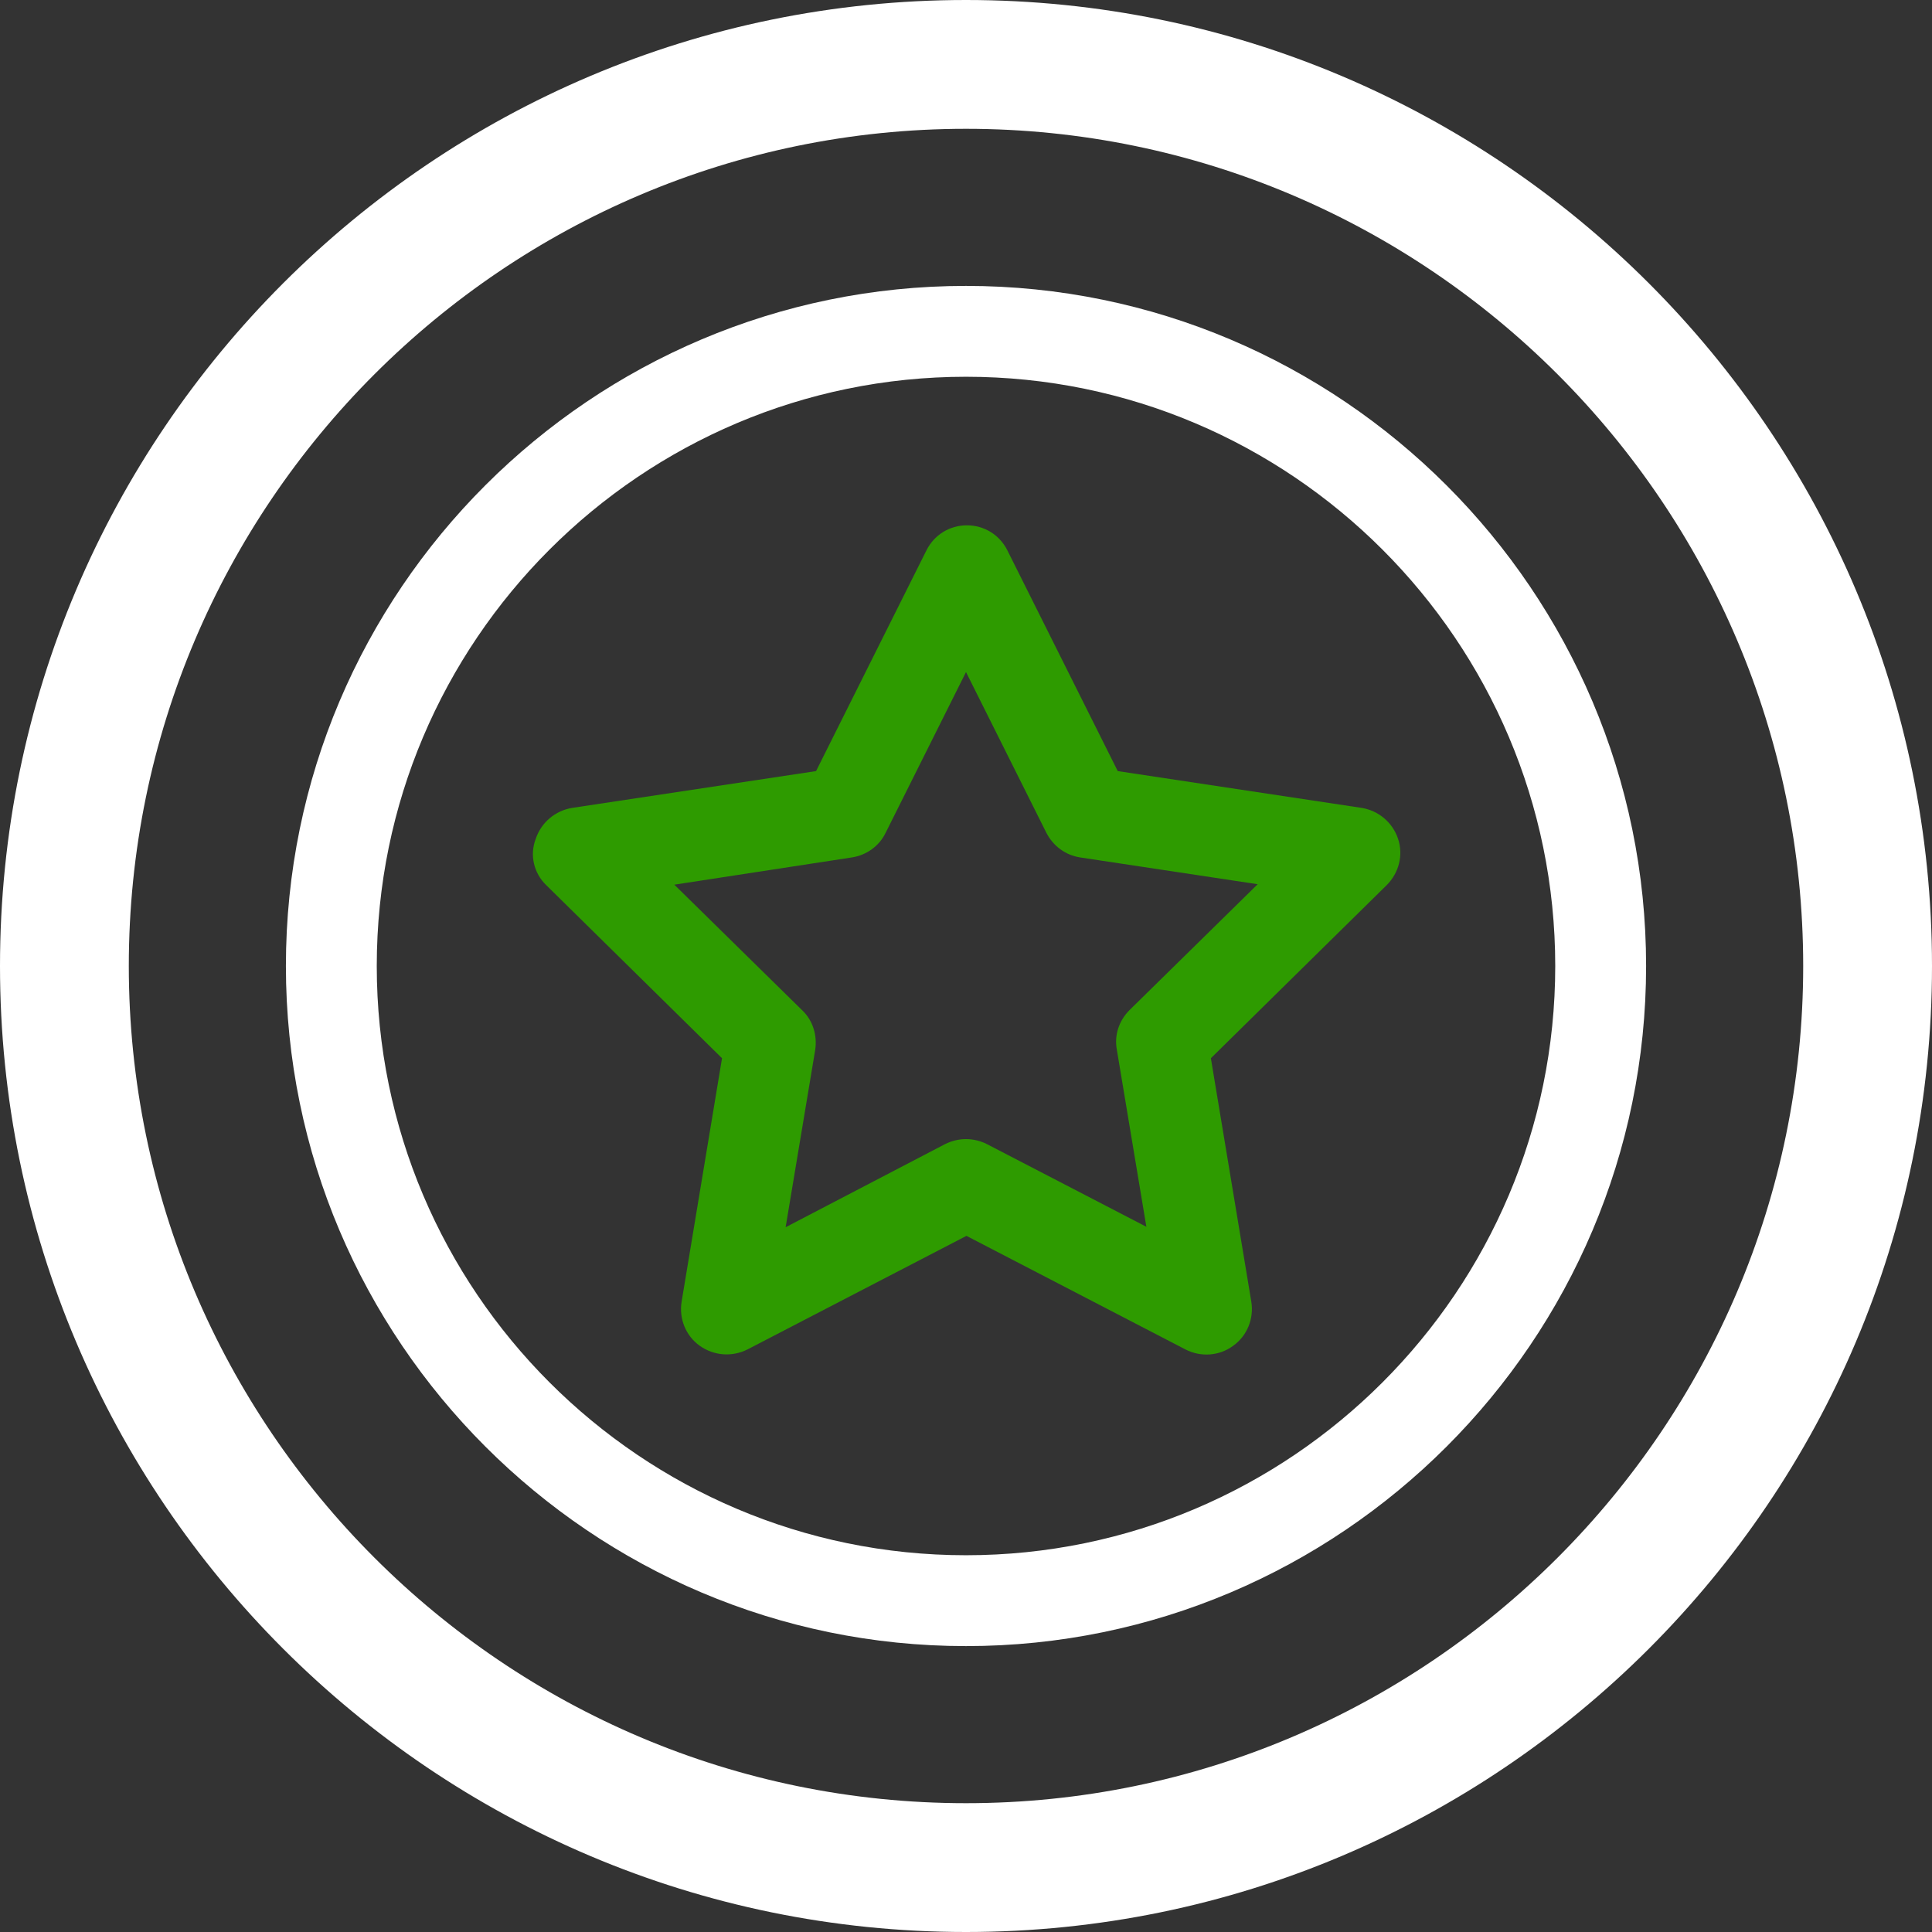
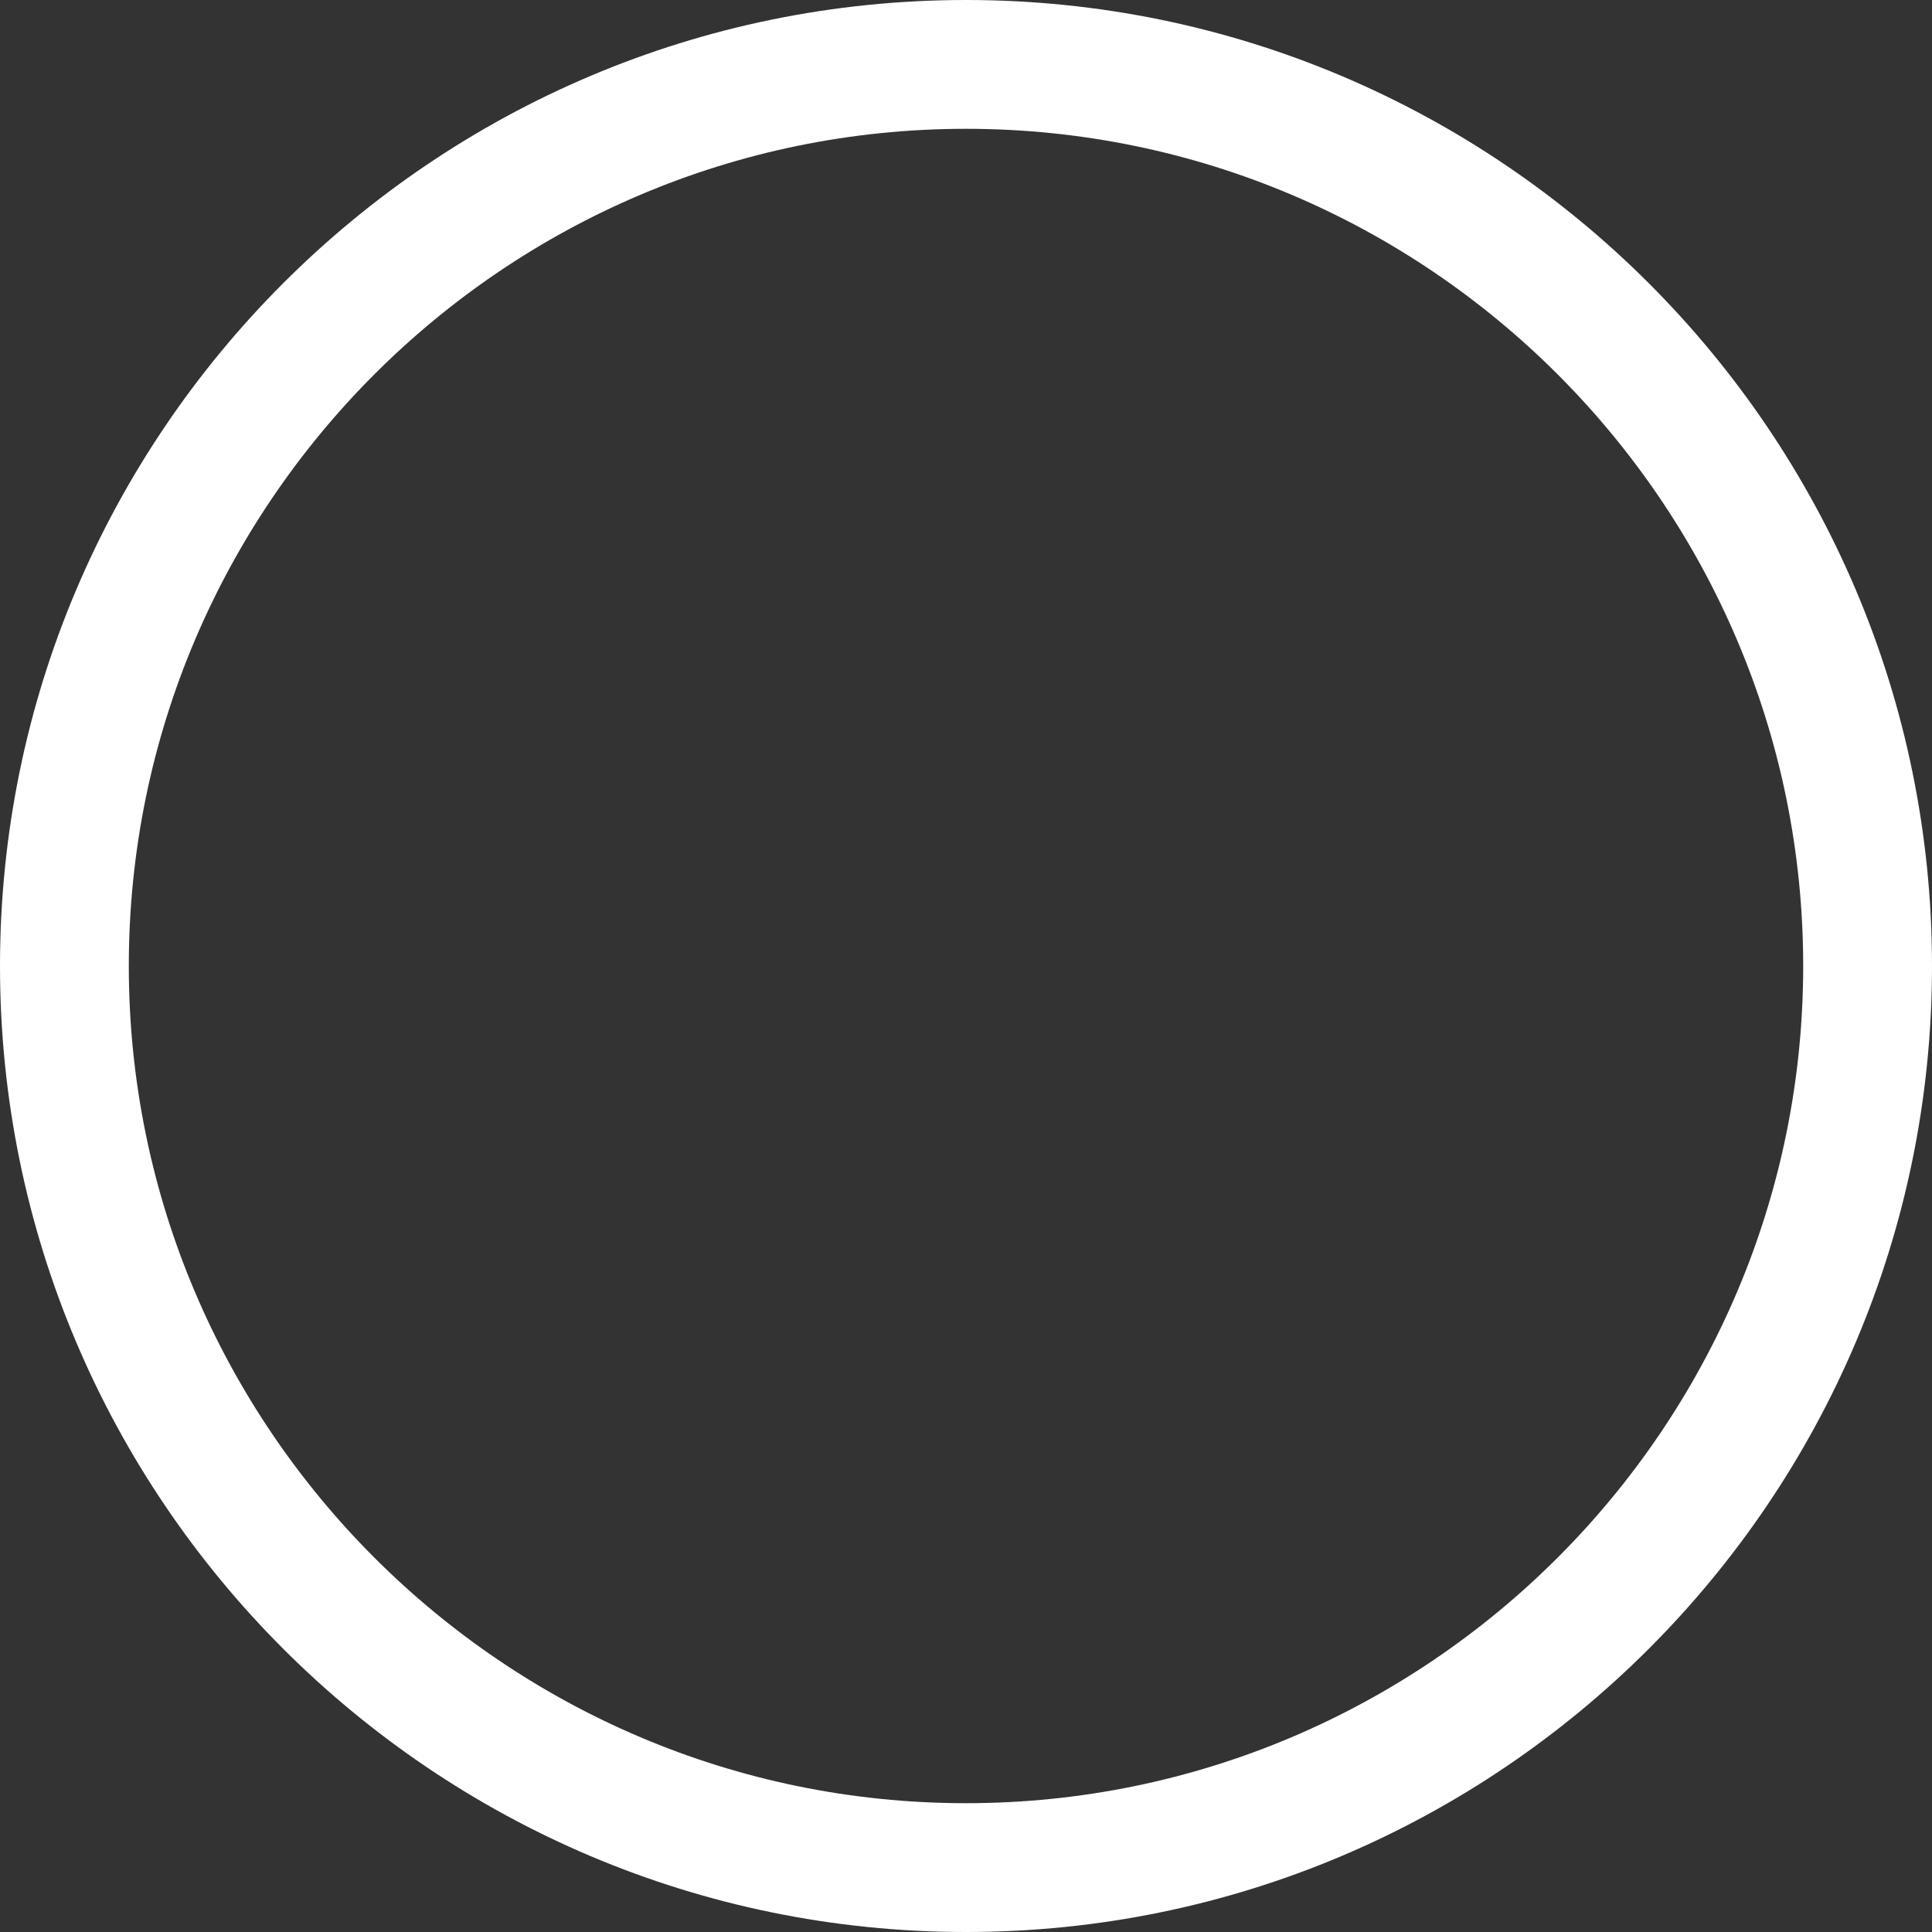
<svg xmlns="http://www.w3.org/2000/svg" width="103" height="103" viewBox="0 0 103 103" fill="none">
  <rect x="0" y="0" width="103" height="103" fill="#333333" stroke="none" />
-   <path d="M15.242 51.5C15.242 71.482 31.518 87.758 51.5 87.758C71.482 87.758 87.758 71.482 87.758 51.5C87.758 31.518 71.482 15.242 51.5 15.242C31.518 15.242 15.242 31.494 15.242 51.5ZM51.5 20.086C68.818 20.086 82.914 34.182 82.914 51.5C82.914 68.818 68.818 82.914 51.5 82.914C34.182 82.914 20.086 68.818 20.086 51.5C20.086 34.182 34.182 20.086 51.5 20.086Z" fill="white" />
-   <path d="M29.12 47.189L38.493 56.417L36.338 69.399C36.193 70.295 36.556 71.216 37.307 71.748C38.058 72.281 39.026 72.354 39.85 71.942L51.524 65.887L63.199 71.942C63.998 72.354 64.991 72.305 65.742 71.748C66.493 71.216 66.856 70.295 66.711 69.399L64.555 56.417L73.928 47.189C74.582 46.535 74.825 45.59 74.534 44.718C74.243 43.846 73.492 43.217 72.596 43.071L59.59 41.109L53.704 29.338C53.292 28.515 52.469 28.006 51.548 28.006C50.628 28.006 49.805 28.515 49.393 29.338L43.507 41.109L30.501 43.071C29.605 43.217 28.854 43.846 28.563 44.718C28.224 45.59 28.466 46.559 29.12 47.189ZM45.421 45.711C46.196 45.59 46.874 45.106 47.213 44.403L51.5 35.829L55.787 44.403C56.15 45.106 56.804 45.59 57.579 45.711L67.05 47.14L60.219 53.849C59.662 54.407 59.396 55.181 59.541 55.957L61.116 65.403L52.614 60.995C52.275 60.825 51.888 60.728 51.5 60.728C51.112 60.728 50.725 60.825 50.386 60.995L41.884 65.427L43.459 55.981C43.58 55.206 43.338 54.407 42.781 53.874L35.95 47.164L45.421 45.711Z" fill="#2E9B00" />
  <path d="M0 51.5C0 79.905 23.095 103 51.5 103C79.905 103 103 79.905 103 51.5C103 23.095 79.905 0 51.5 0C23.095 0 0 23.095 0 51.5ZM51.5 6.867C76.101 6.867 96.133 26.899 96.133 51.5C96.133 76.101 76.101 96.133 51.5 96.133C26.899 96.133 6.867 76.101 6.867 51.5C6.867 26.899 26.899 6.867 51.5 6.867Z" fill="white" />
</svg>